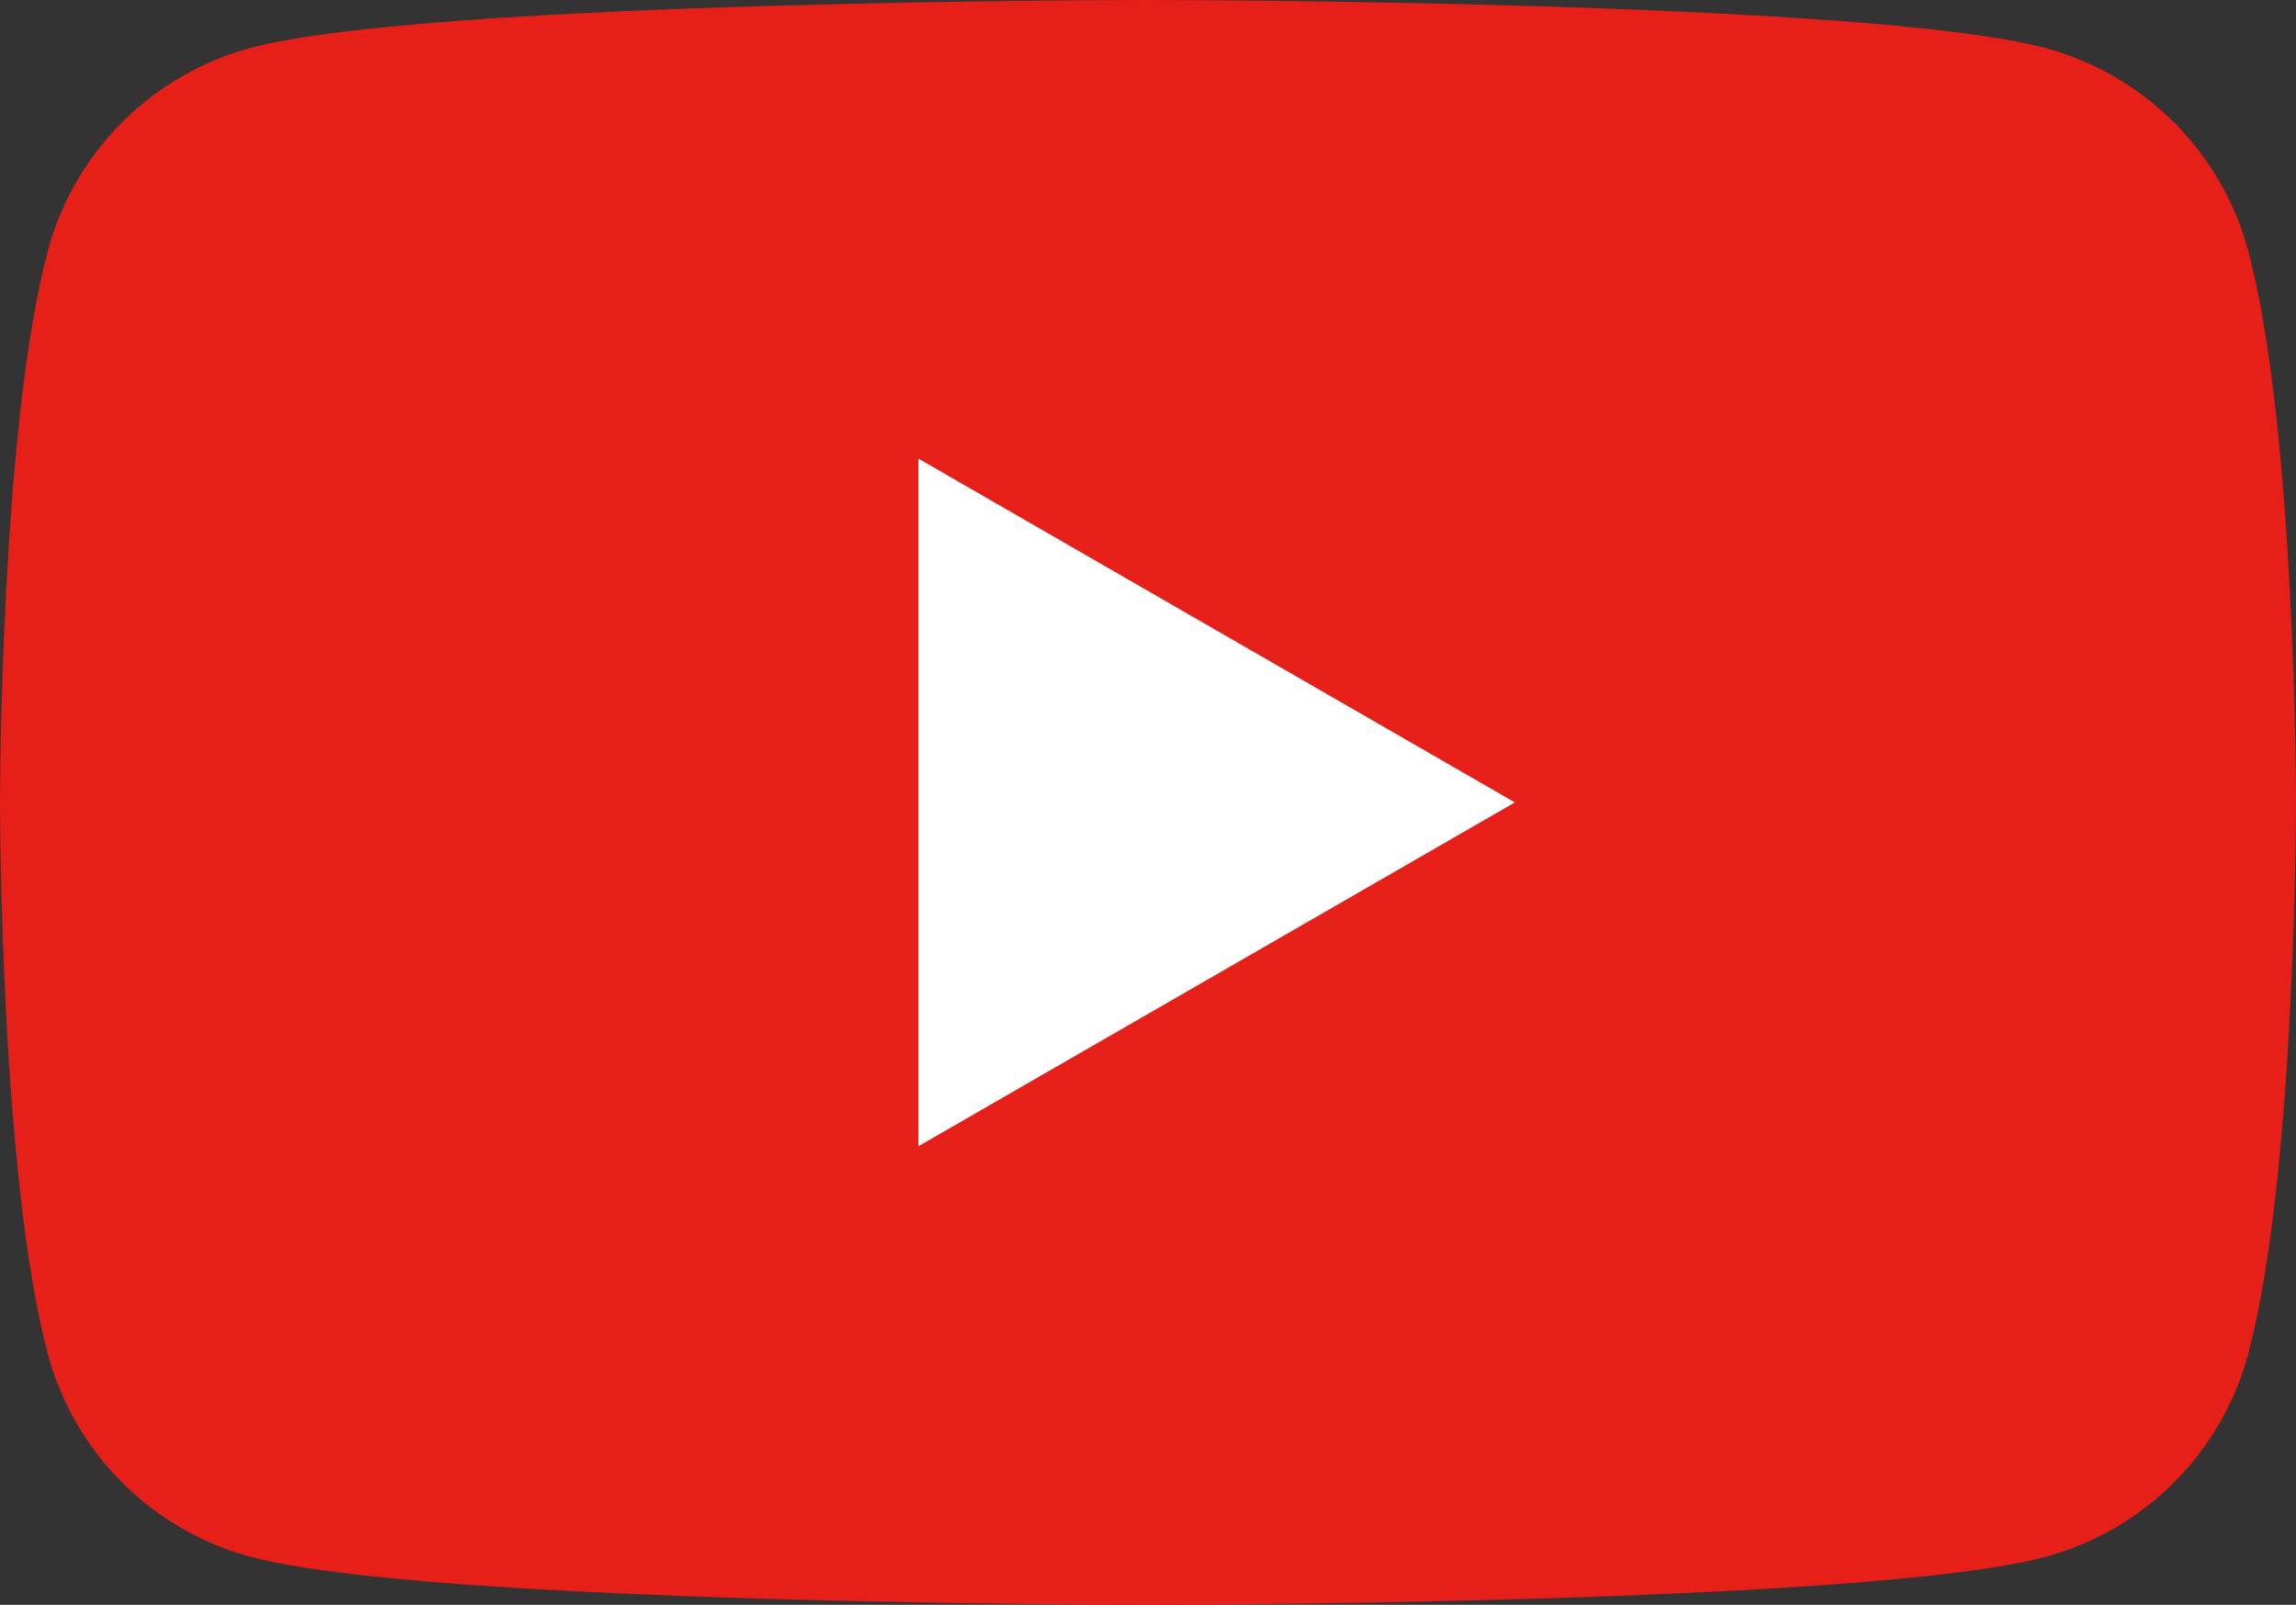
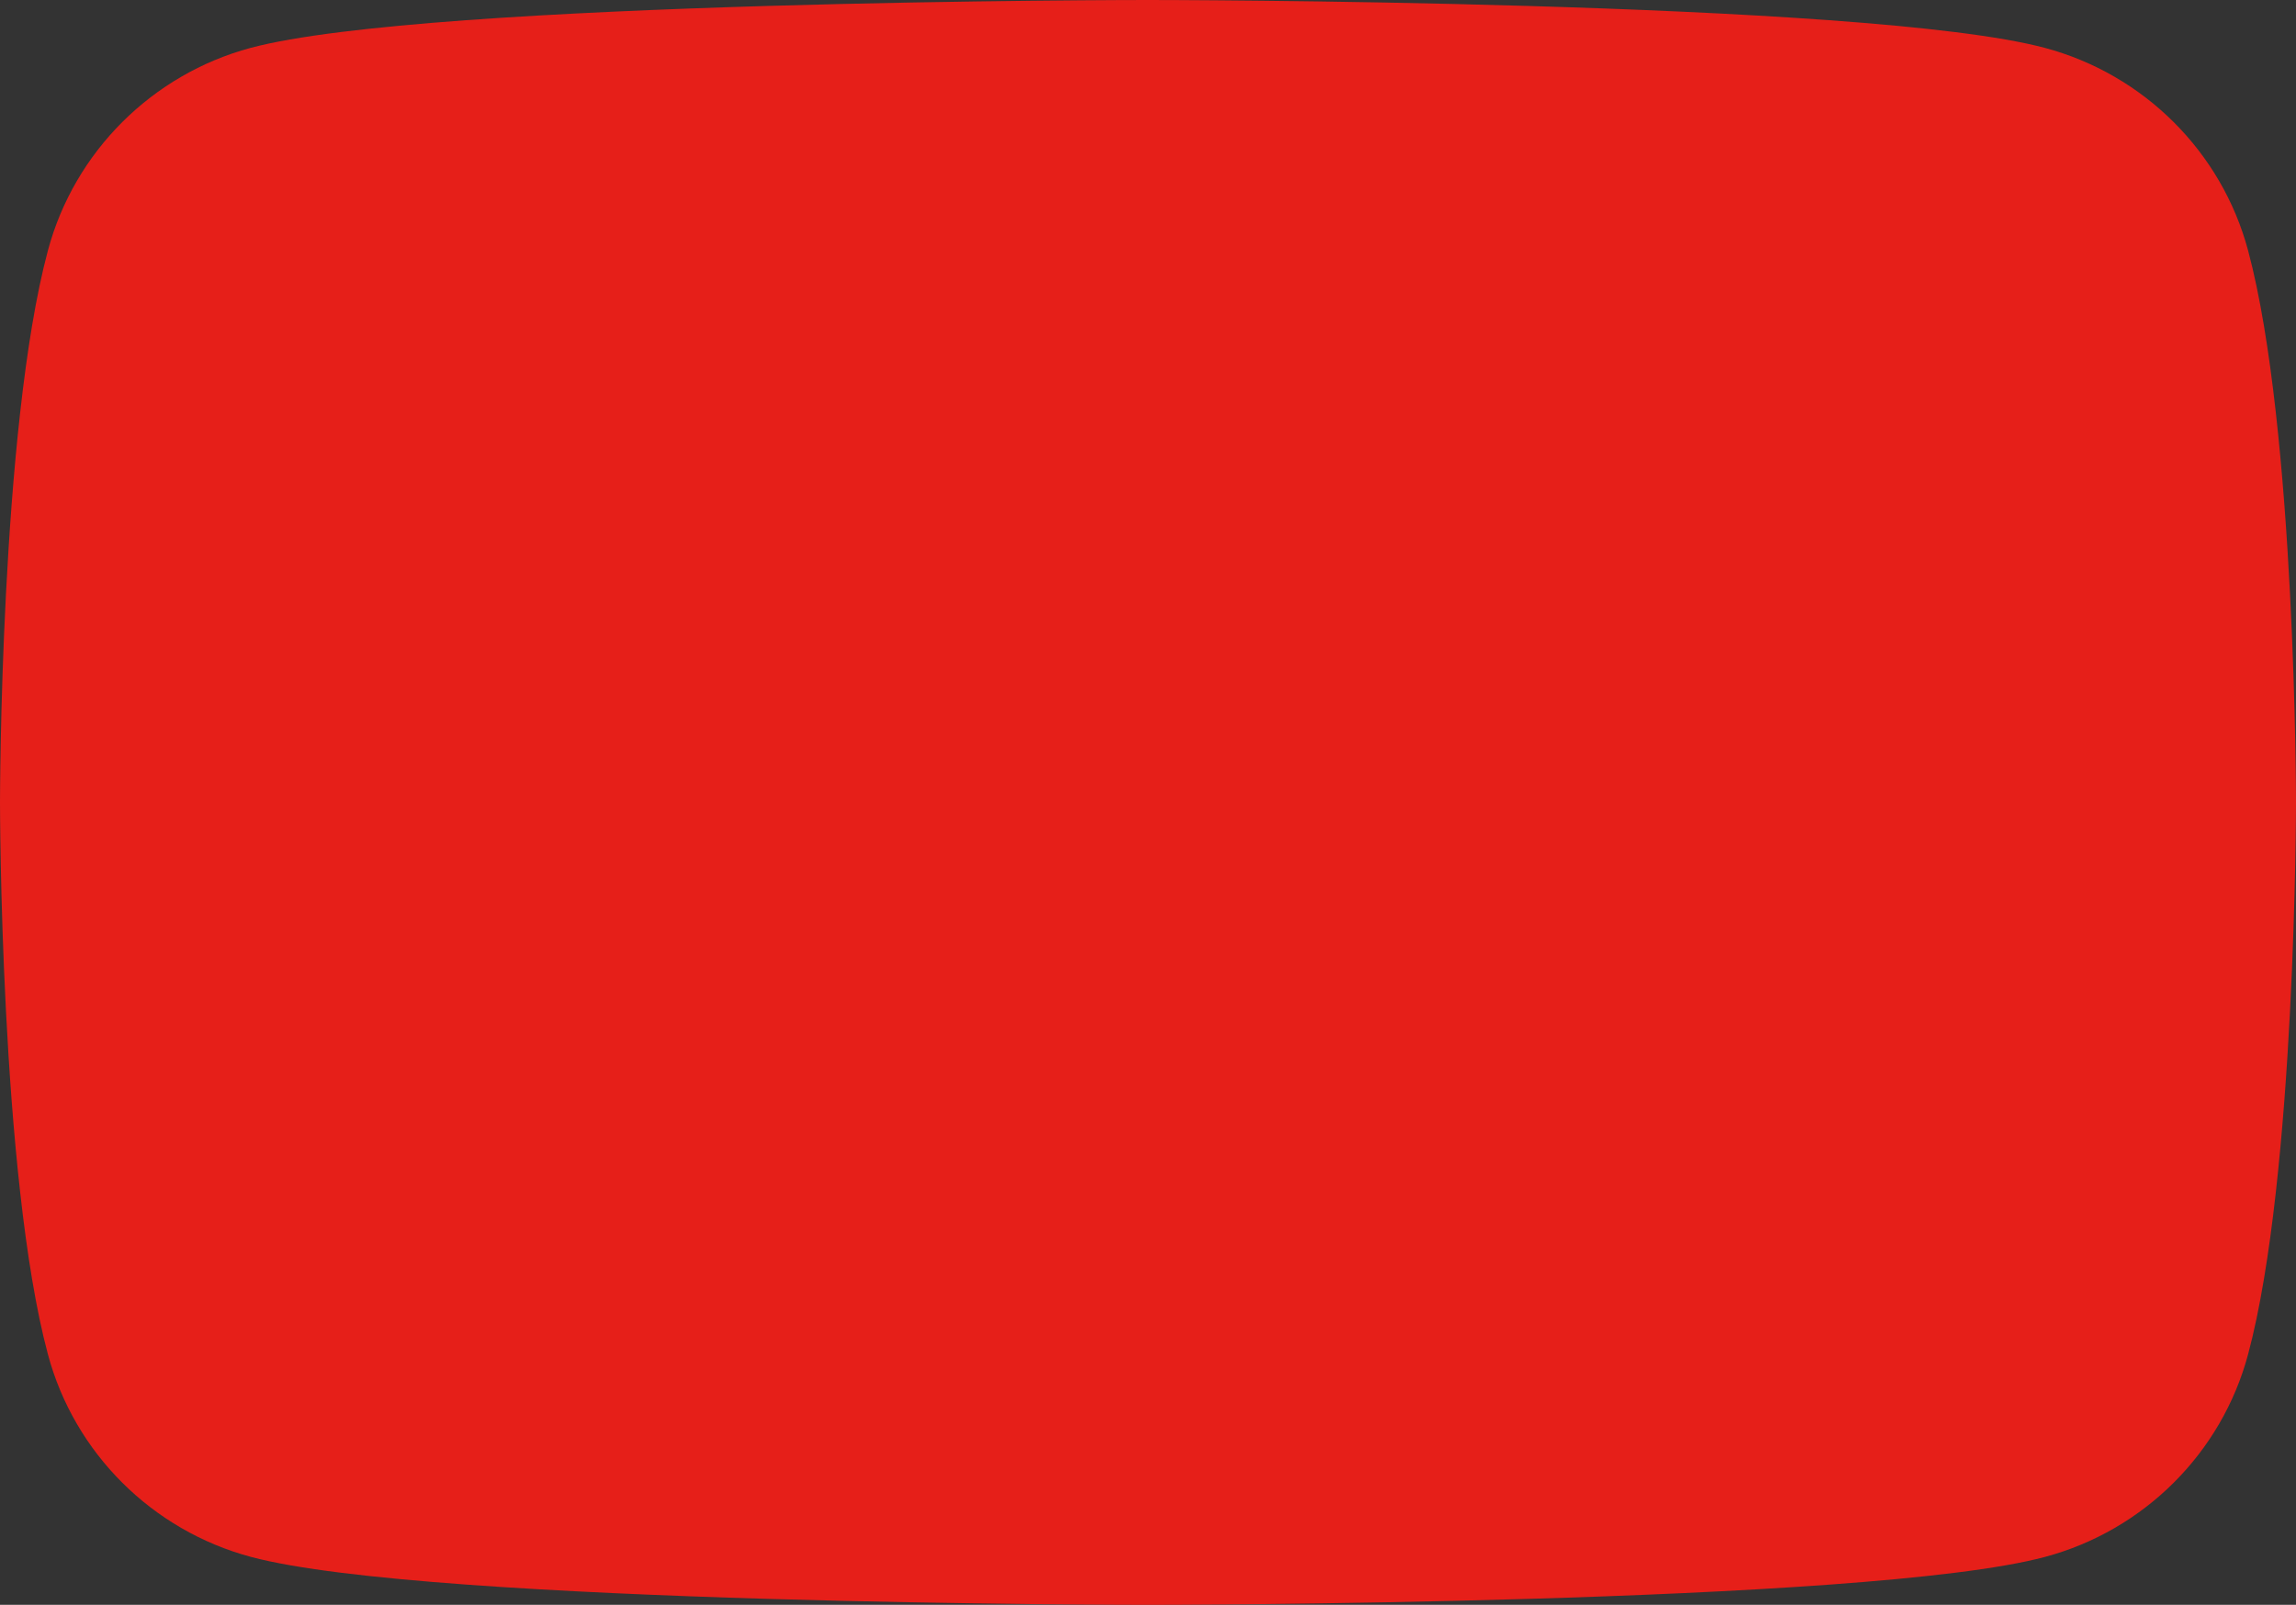
<svg xmlns="http://www.w3.org/2000/svg" id="_レイヤー_2" viewBox="0 0 46 32.16">
  <rect x="0" y="0" width="46" height="32.16" fill="#333333" stroke="none" />
  <defs>
    <style>.cls-1{fill:#fff;}.cls-1,.cls-2{stroke-width:0px;}.cls-2{fill:#e61f19;}</style>
  </defs>
  <g id="logo">
    <path class="cls-2" d="M45.04,5.02c-.53-1.98-2.09-3.53-4.07-4.06-3.59-.96-17.98-.96-17.98-.96,0,0-14.39,0-17.97.96C3.05,1.49,1.49,3.04.96,5.02c-.96,3.58-.96,11.06-.96,11.06,0,0,0,7.48.96,11.06.53,1.98,2.09,3.53,4.07,4.06,3.59.96,17.97.96,17.97.96,0,0,14.39,0,17.97-.96,1.98-.53,3.54-2.08,4.07-4.06.96-3.58.96-11.06.96-11.06,0,0,0-7.48-.96-11.06h0Z" />
-     <path class="cls-1" d="M18.4,22.97l11.95-6.89-11.95-6.89v13.78Z" />
  </g>
</svg>